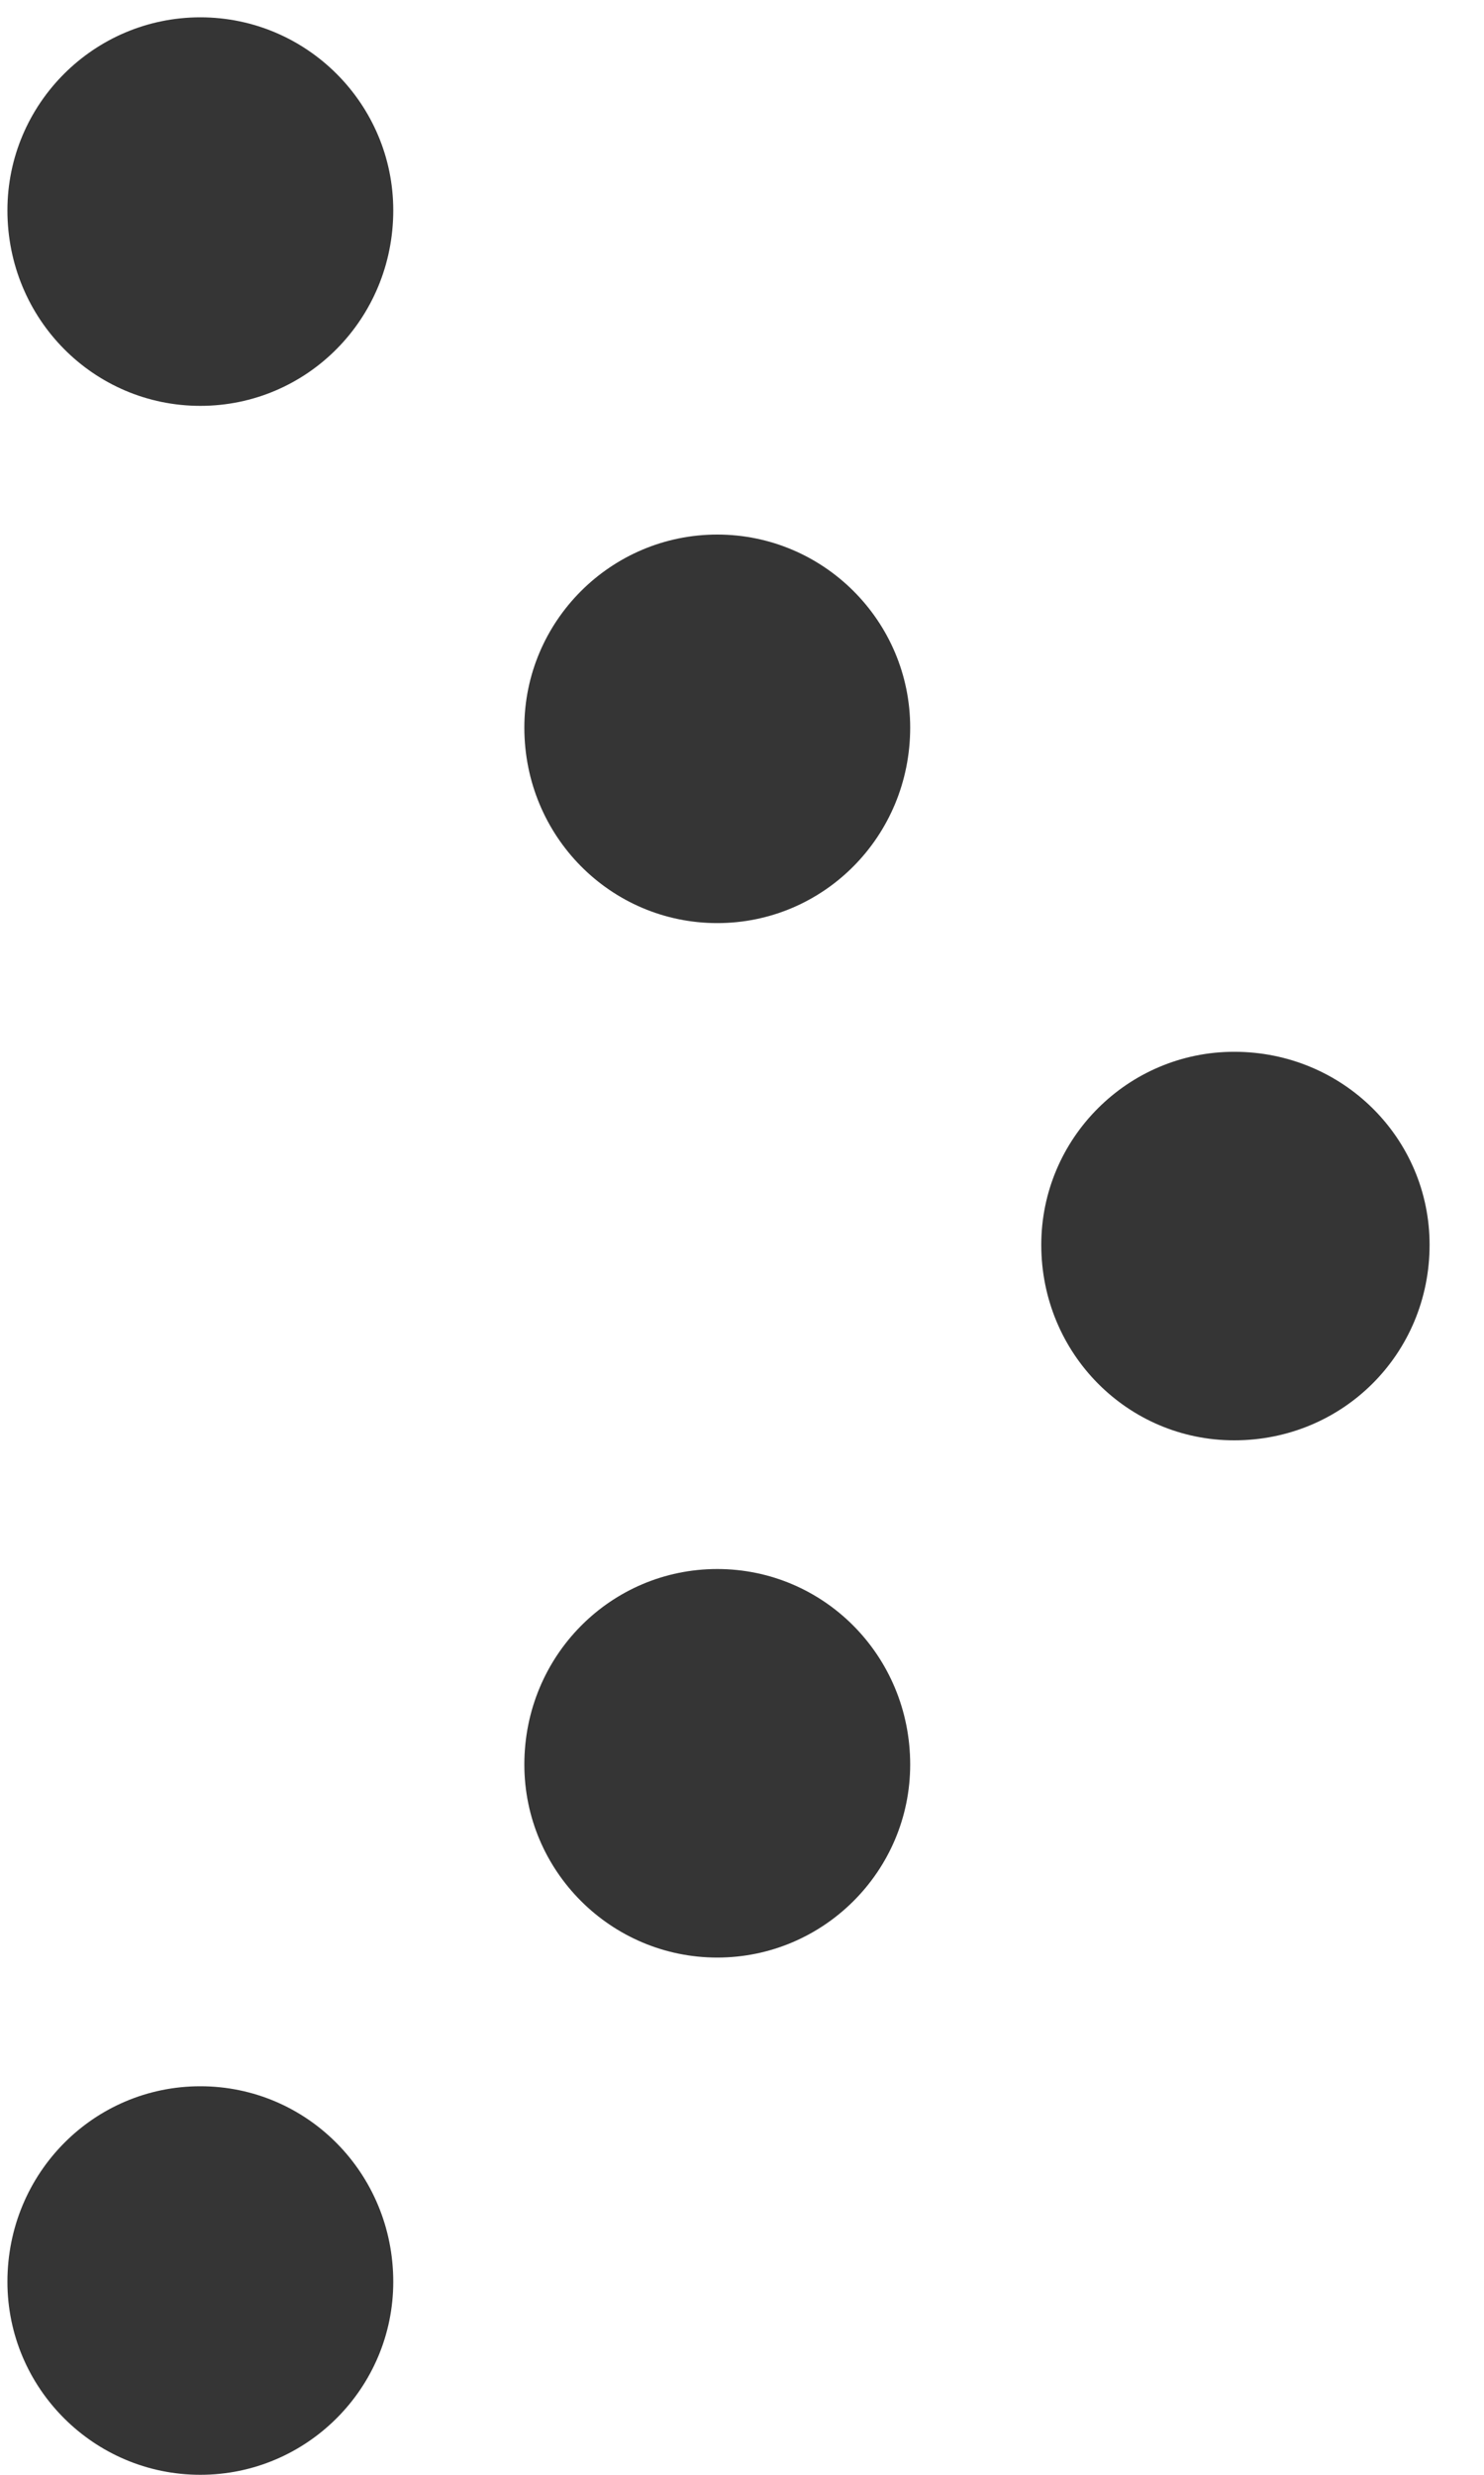
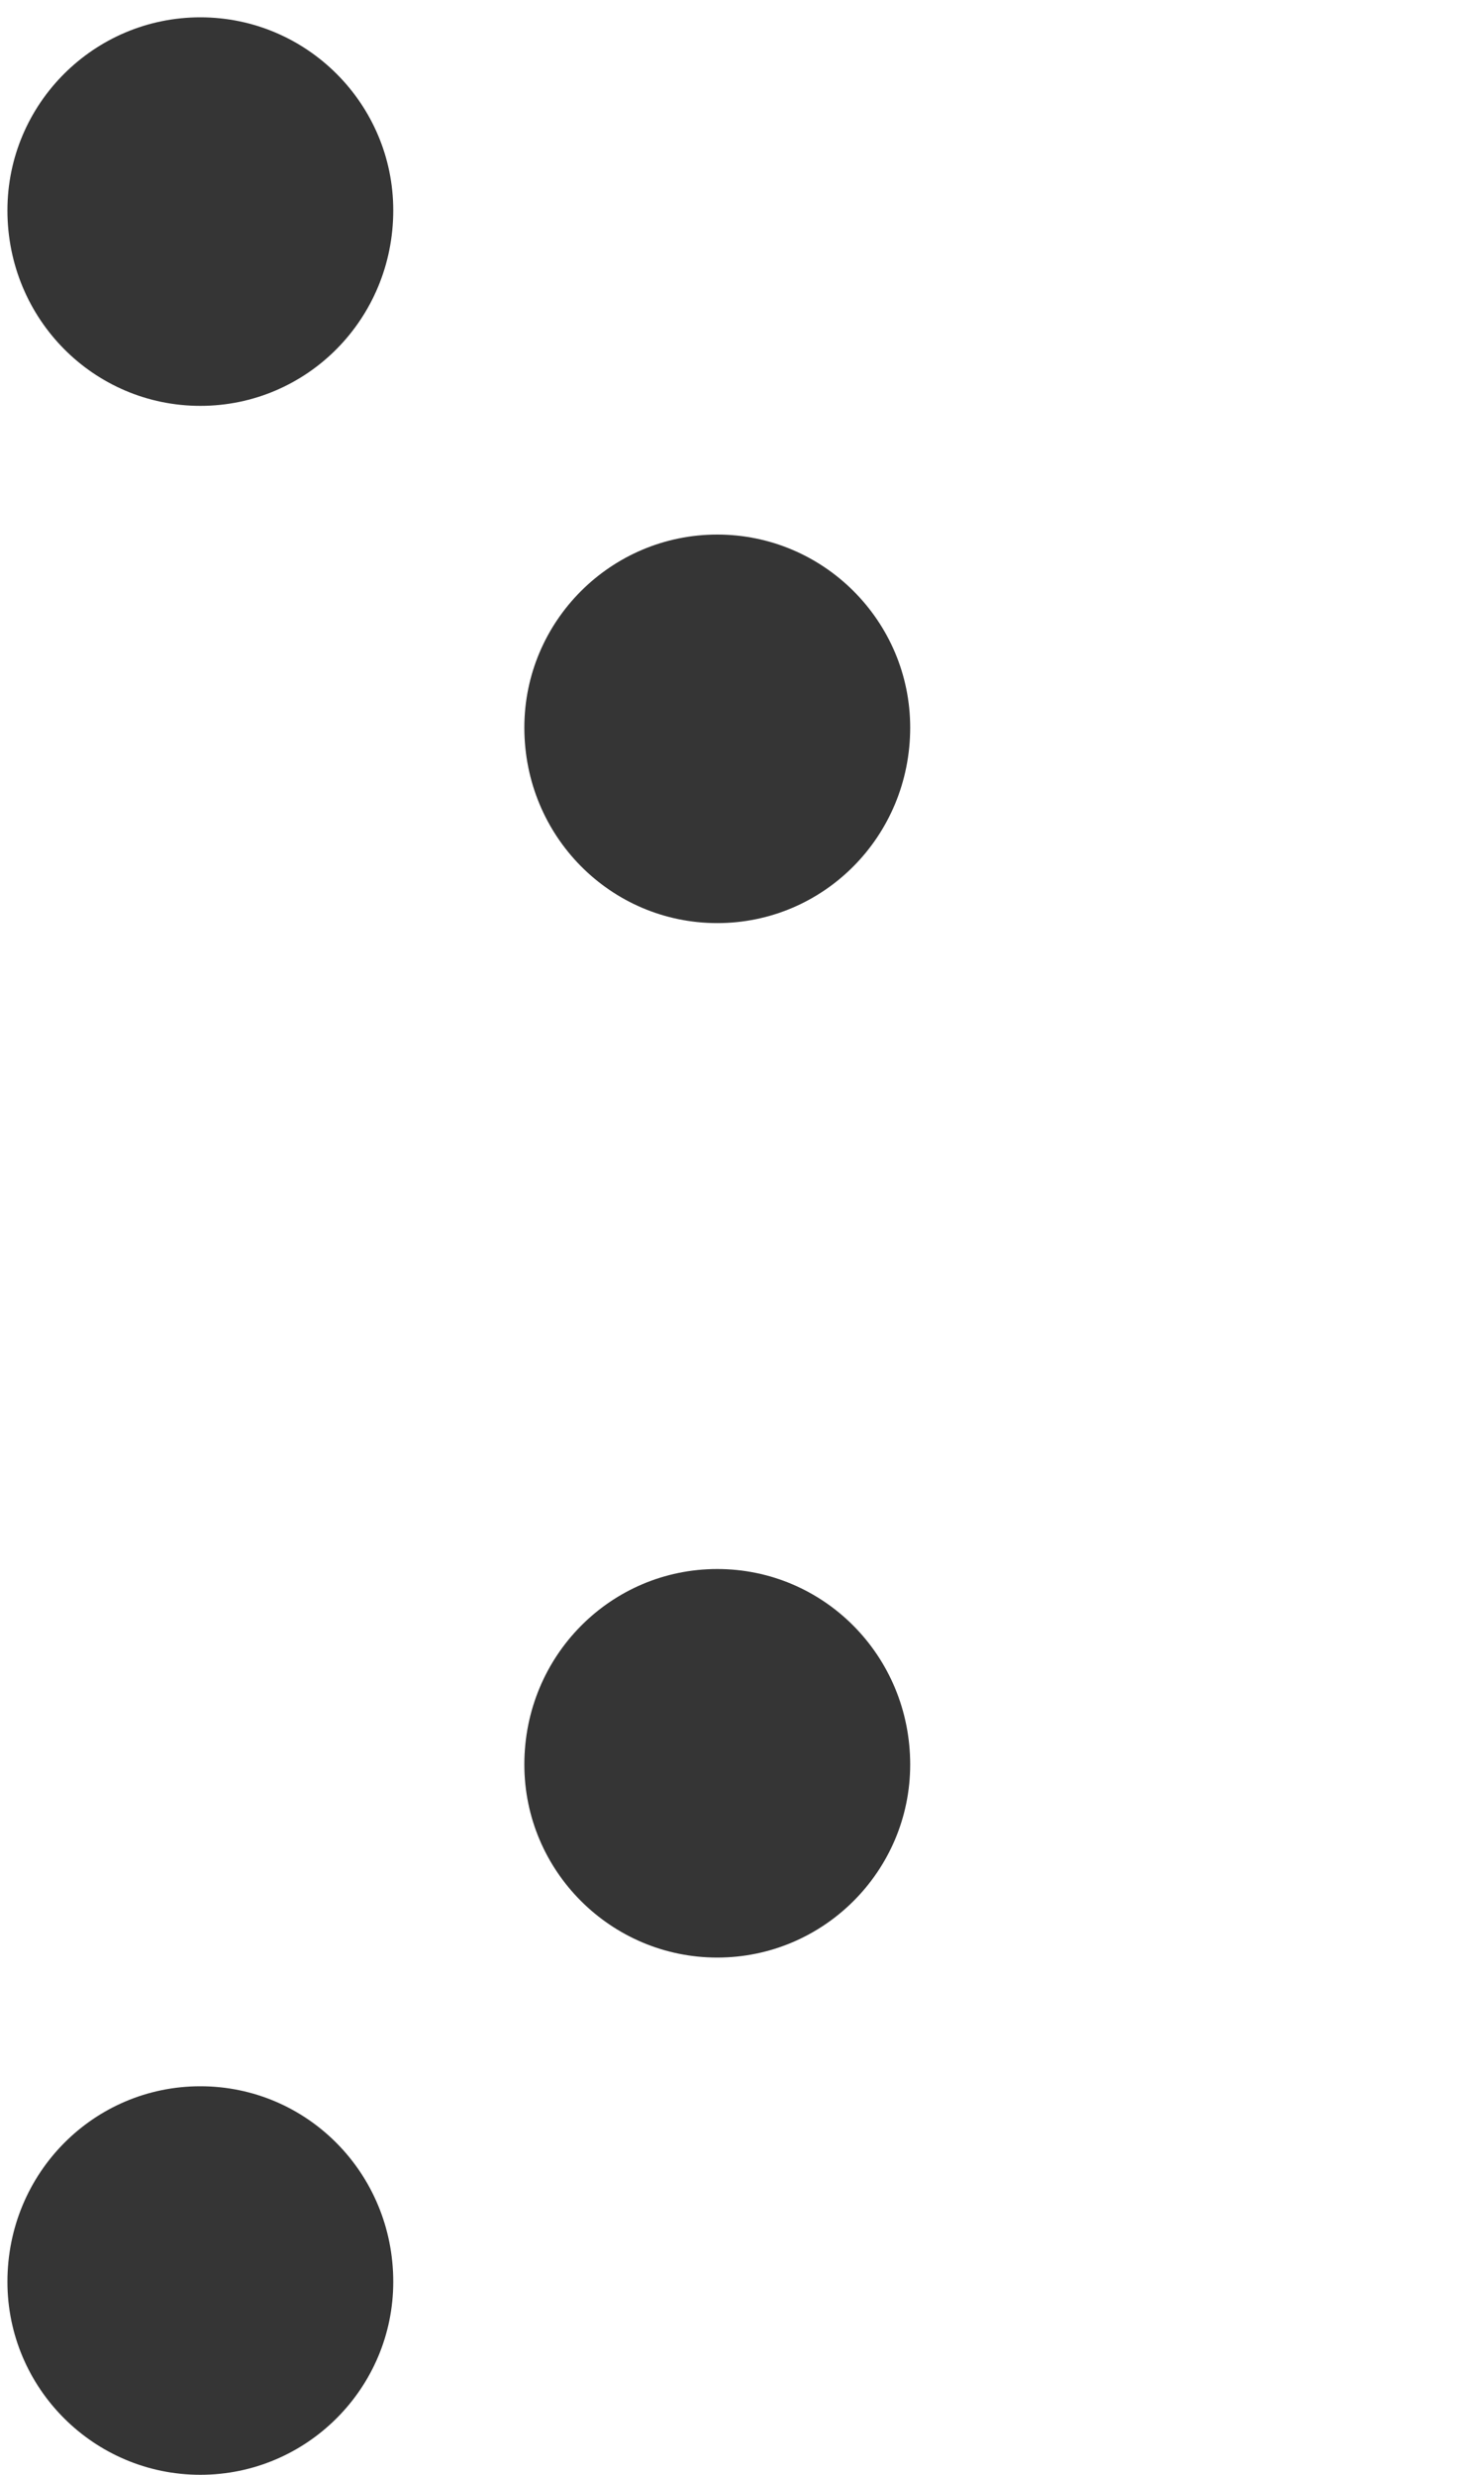
<svg xmlns="http://www.w3.org/2000/svg" viewBox="0 0 60 100">
  <style>
		.s0 { fill: #353535 } 
	</style>
-   <path class="s0" d="m49.9 58.2c-4.3 0-7.8-3.5-7.8-7.9 0-4.3 3.5-7.8 7.8-7.8 4.4 0 7.9 3.5 7.9 7.8 0 4.4-3.5 7.9-7.9 7.9z" />
  <path class="s0" d="m29 37.3c-4.3 0-7.8-3.5-7.8-7.9 0-4.3 3.5-7.8 7.8-7.8 4.3 0 7.8 3.5 7.8 7.8 0 4.4-3.5 7.9-7.8 7.9z" />
  <path class="s0" d="m8.1 16.4c-4.3 0-7.8-3.5-7.8-7.9 0-4.3 3.5-7.8 7.8-7.8 4.3 0 7.8 3.5 7.8 7.8 0 4.4-3.5 7.9-7.8 7.9z" />
  <path class="s0" d="m29 79.1c-4.3 0-7.8-3.5-7.8-7.8 0-4.4 3.5-7.9 7.8-7.9 4.3 0 7.8 3.5 7.8 7.9 0 4.3-3.5 7.8-7.8 7.8z" />
  <path class="s0" d="m8.1 100c-4.3 0-7.8-3.5-7.8-7.8 0-4.4 3.5-7.9 7.8-7.9 4.3 0 7.8 3.5 7.8 7.9 0 4.3-3.5 7.8-7.8 7.8z" />
</svg>